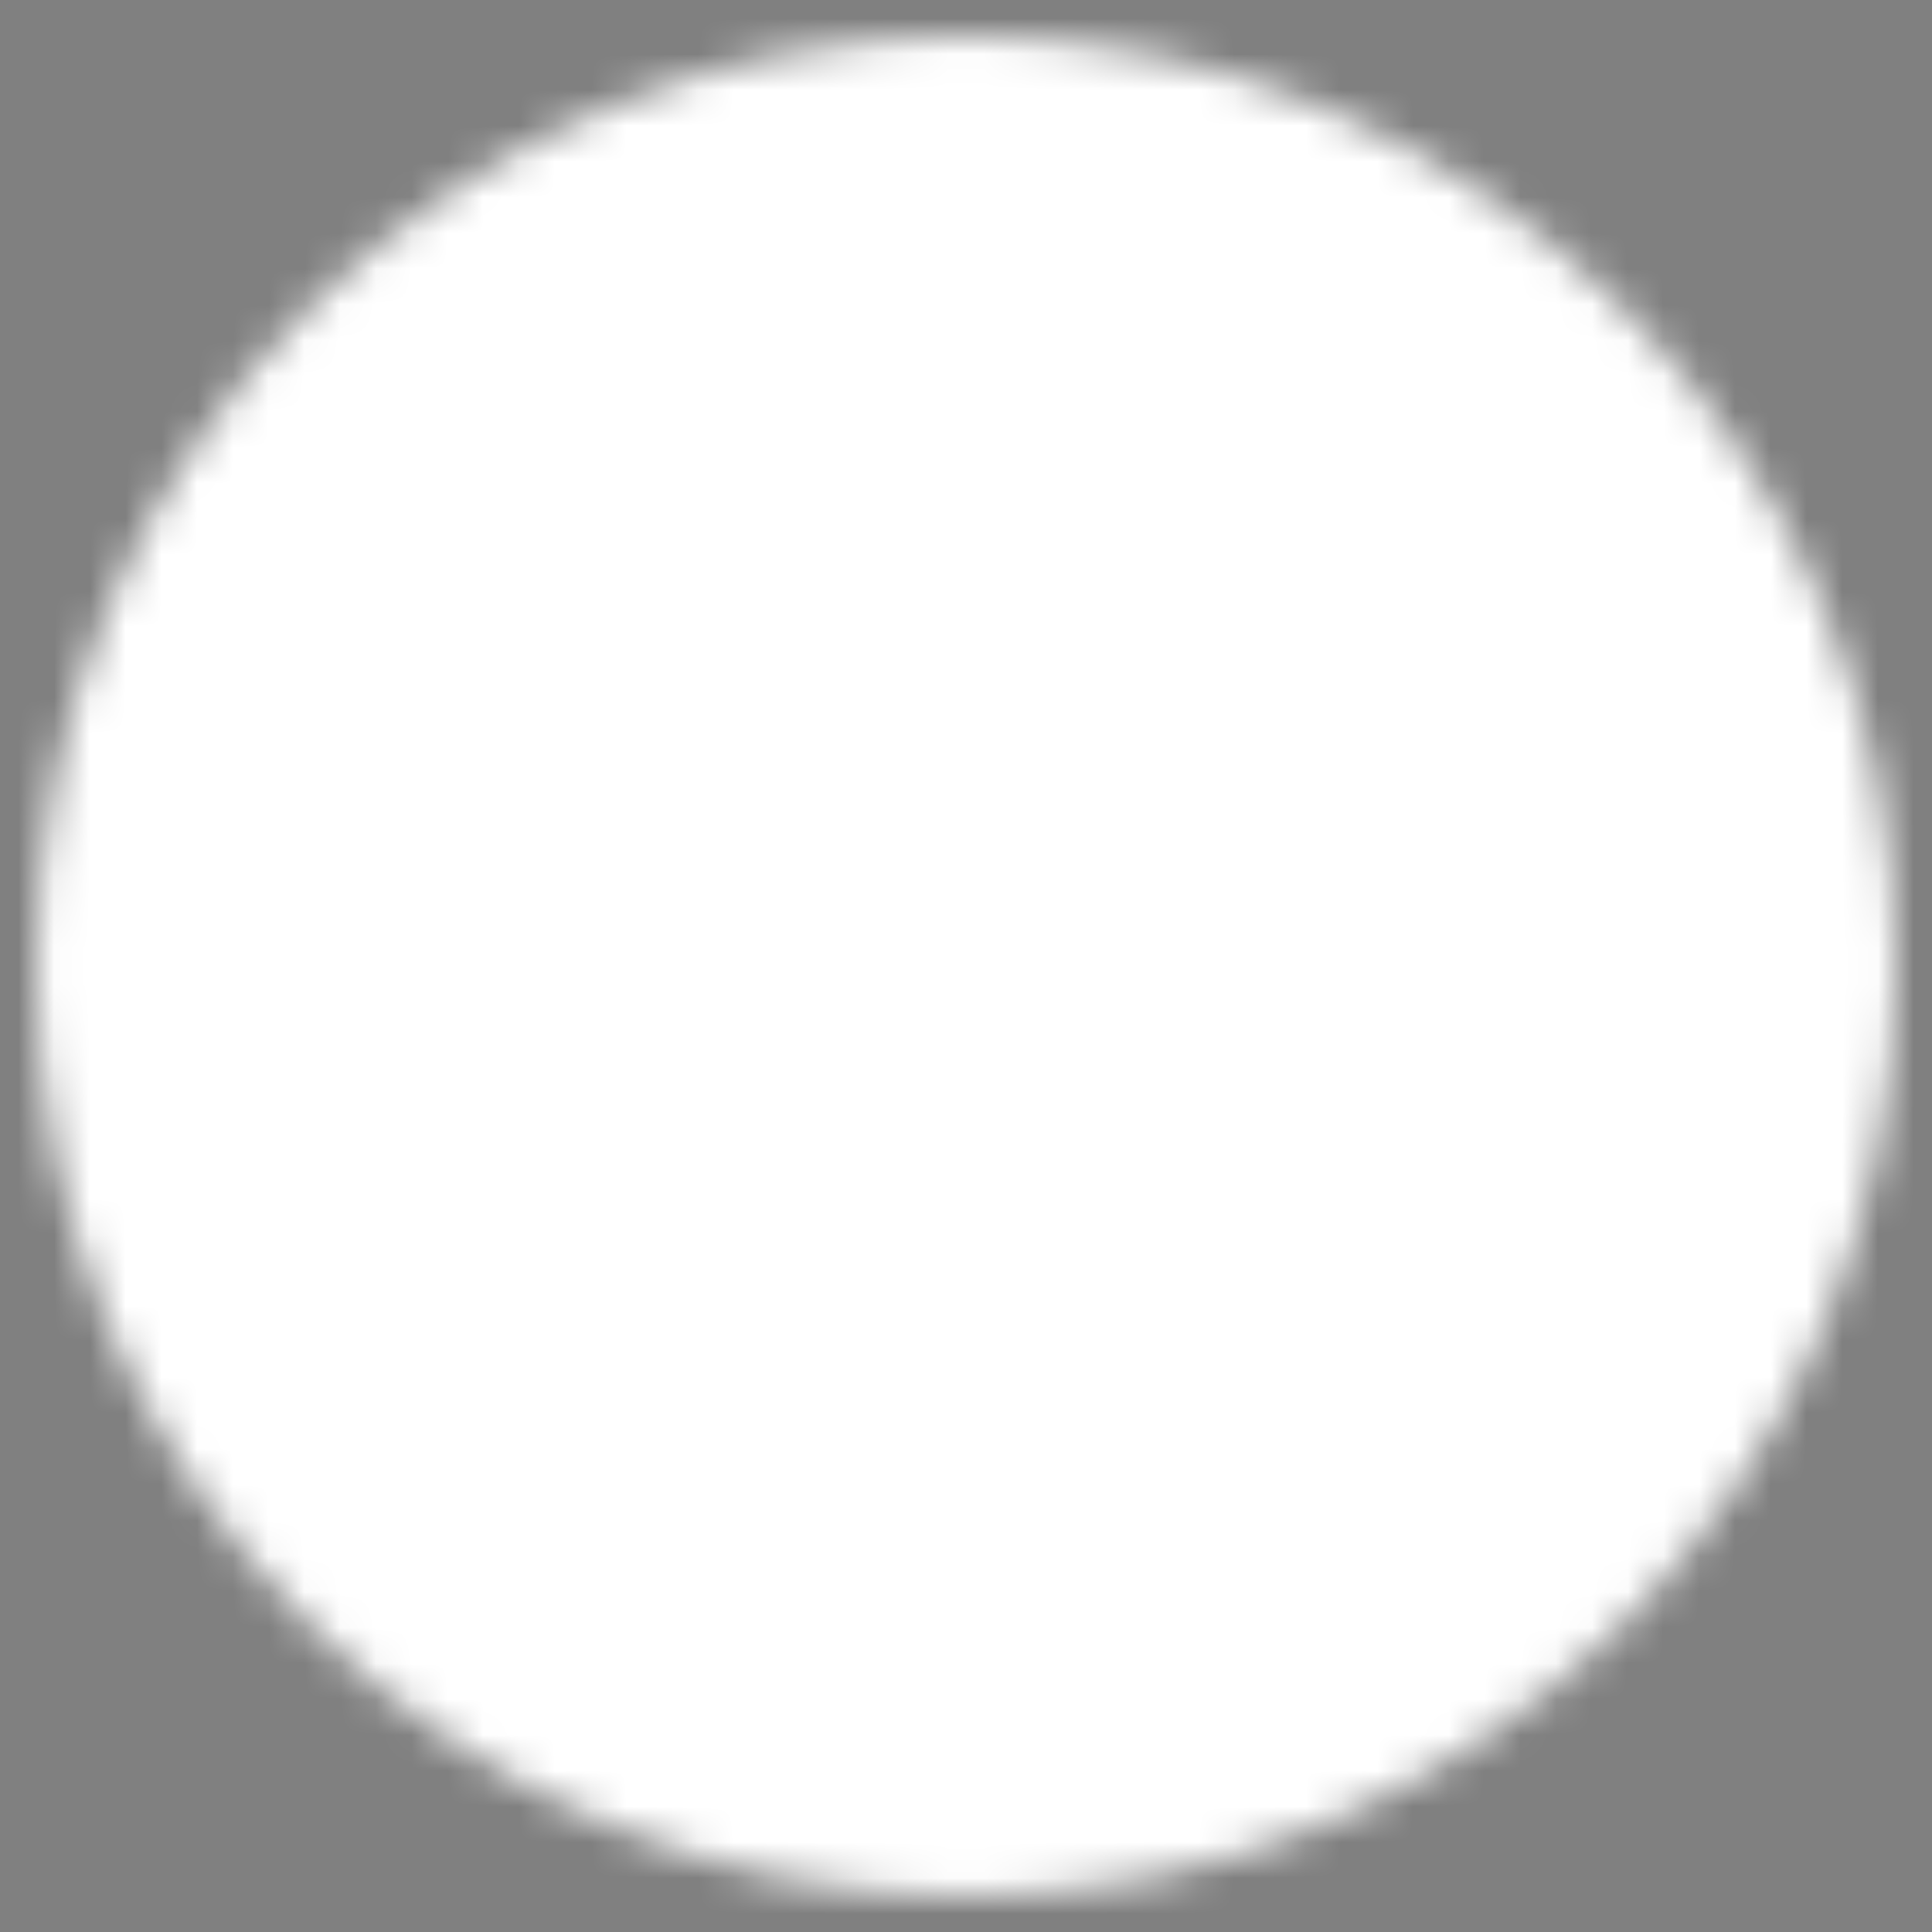
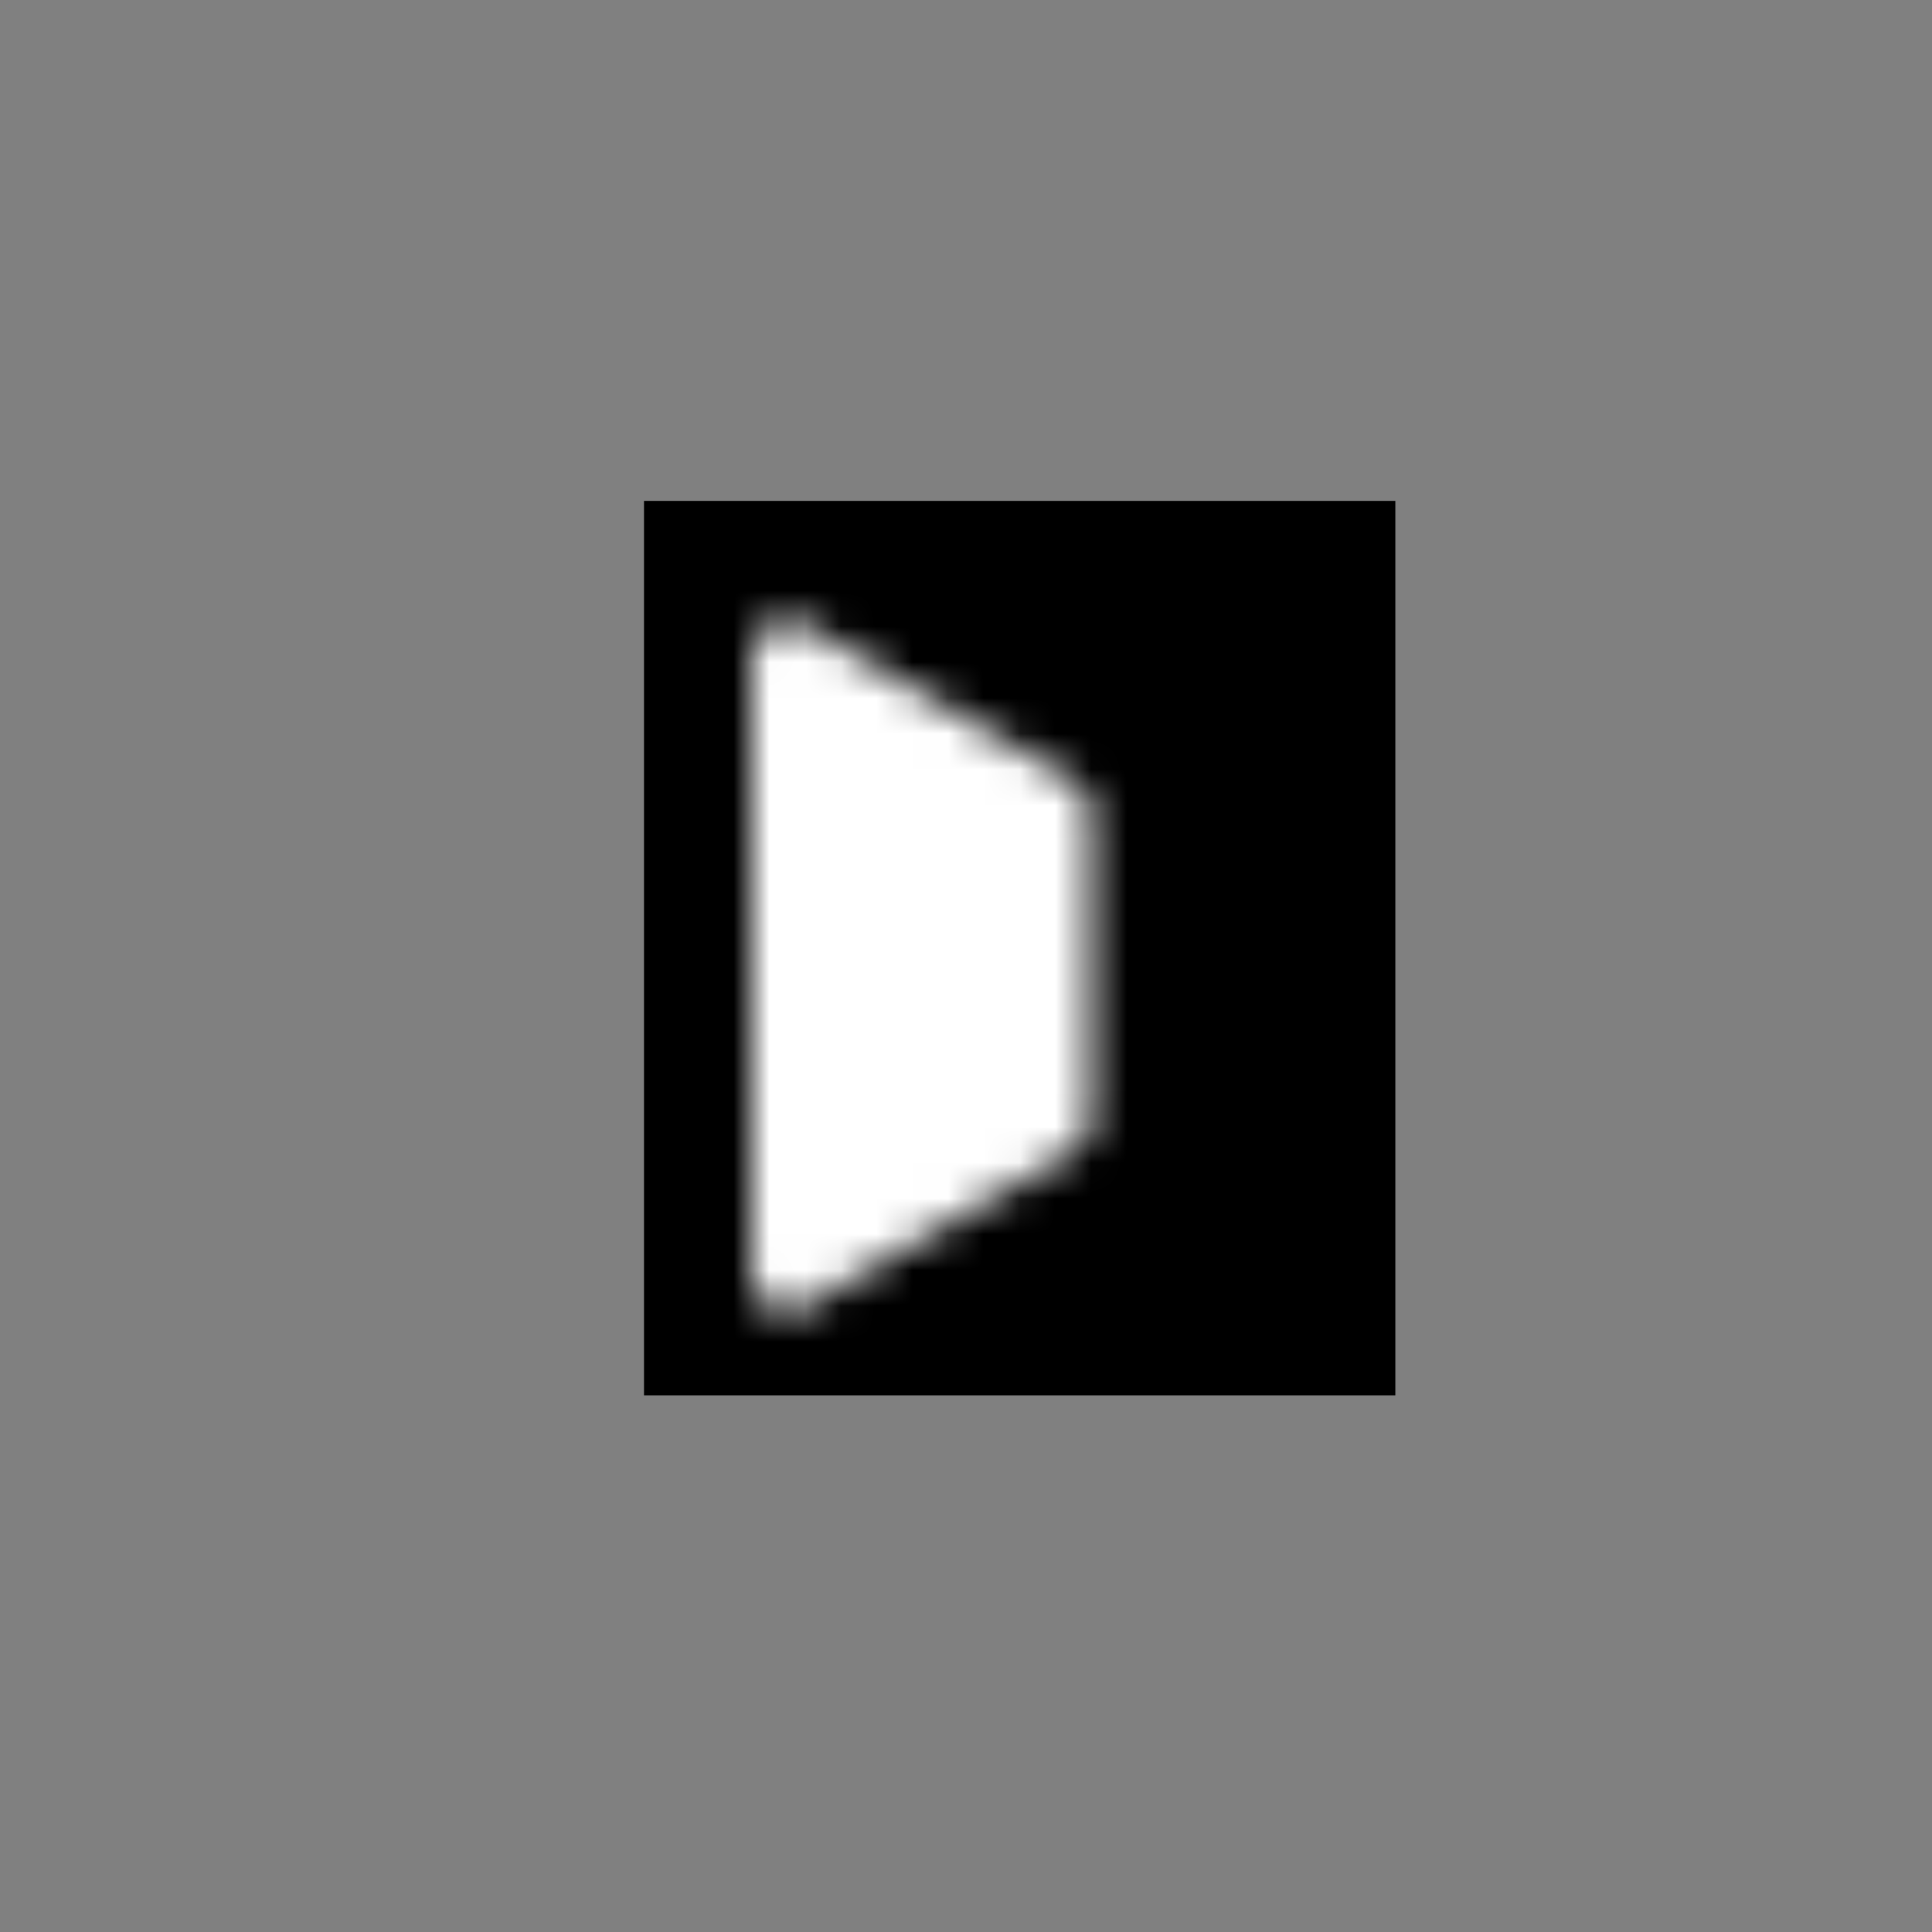
<svg xmlns="http://www.w3.org/2000/svg" width="54" height="54" viewBox="0 0 54 54" fill="none">
  <rect x="0" y="0" width="54" height="54" fill="#808080" stroke="none" />
  <rect x="18" y="14" width="21" height="25" fill="black" />
  <mask id="mask0_1700_964" style="mask-type:luminance" maskUnits="userSpaceOnUse" x="1" y="1" width="52" height="52">
-     <path d="M27 52C40.807 52 52 40.807 52 27C52 13.193 40.807 2 27 2C13.193 2 2 13.193 2 27C2 40.807 13.193 52 27 52Z" fill="white" stroke="white" stroke-width="2" stroke-linejoin="round" />
-     <path d="M22 27V18.34L29.5 22.67L37 27L29.5 31.33L22 35.66V27Z" fill="black" stroke="black" stroke-width="2" stroke-linejoin="round" />
+     <path d="M22 27V18.34L29.5 22.67L29.5 31.33L22 35.66V27Z" fill="black" stroke="black" stroke-width="2" stroke-linejoin="round" />
  </mask>
  <g mask="url(#mask0_1700_964)">
    <path d="M-3 -3H57V57H-3V-3Z" fill="white" />
  </g>
</svg>